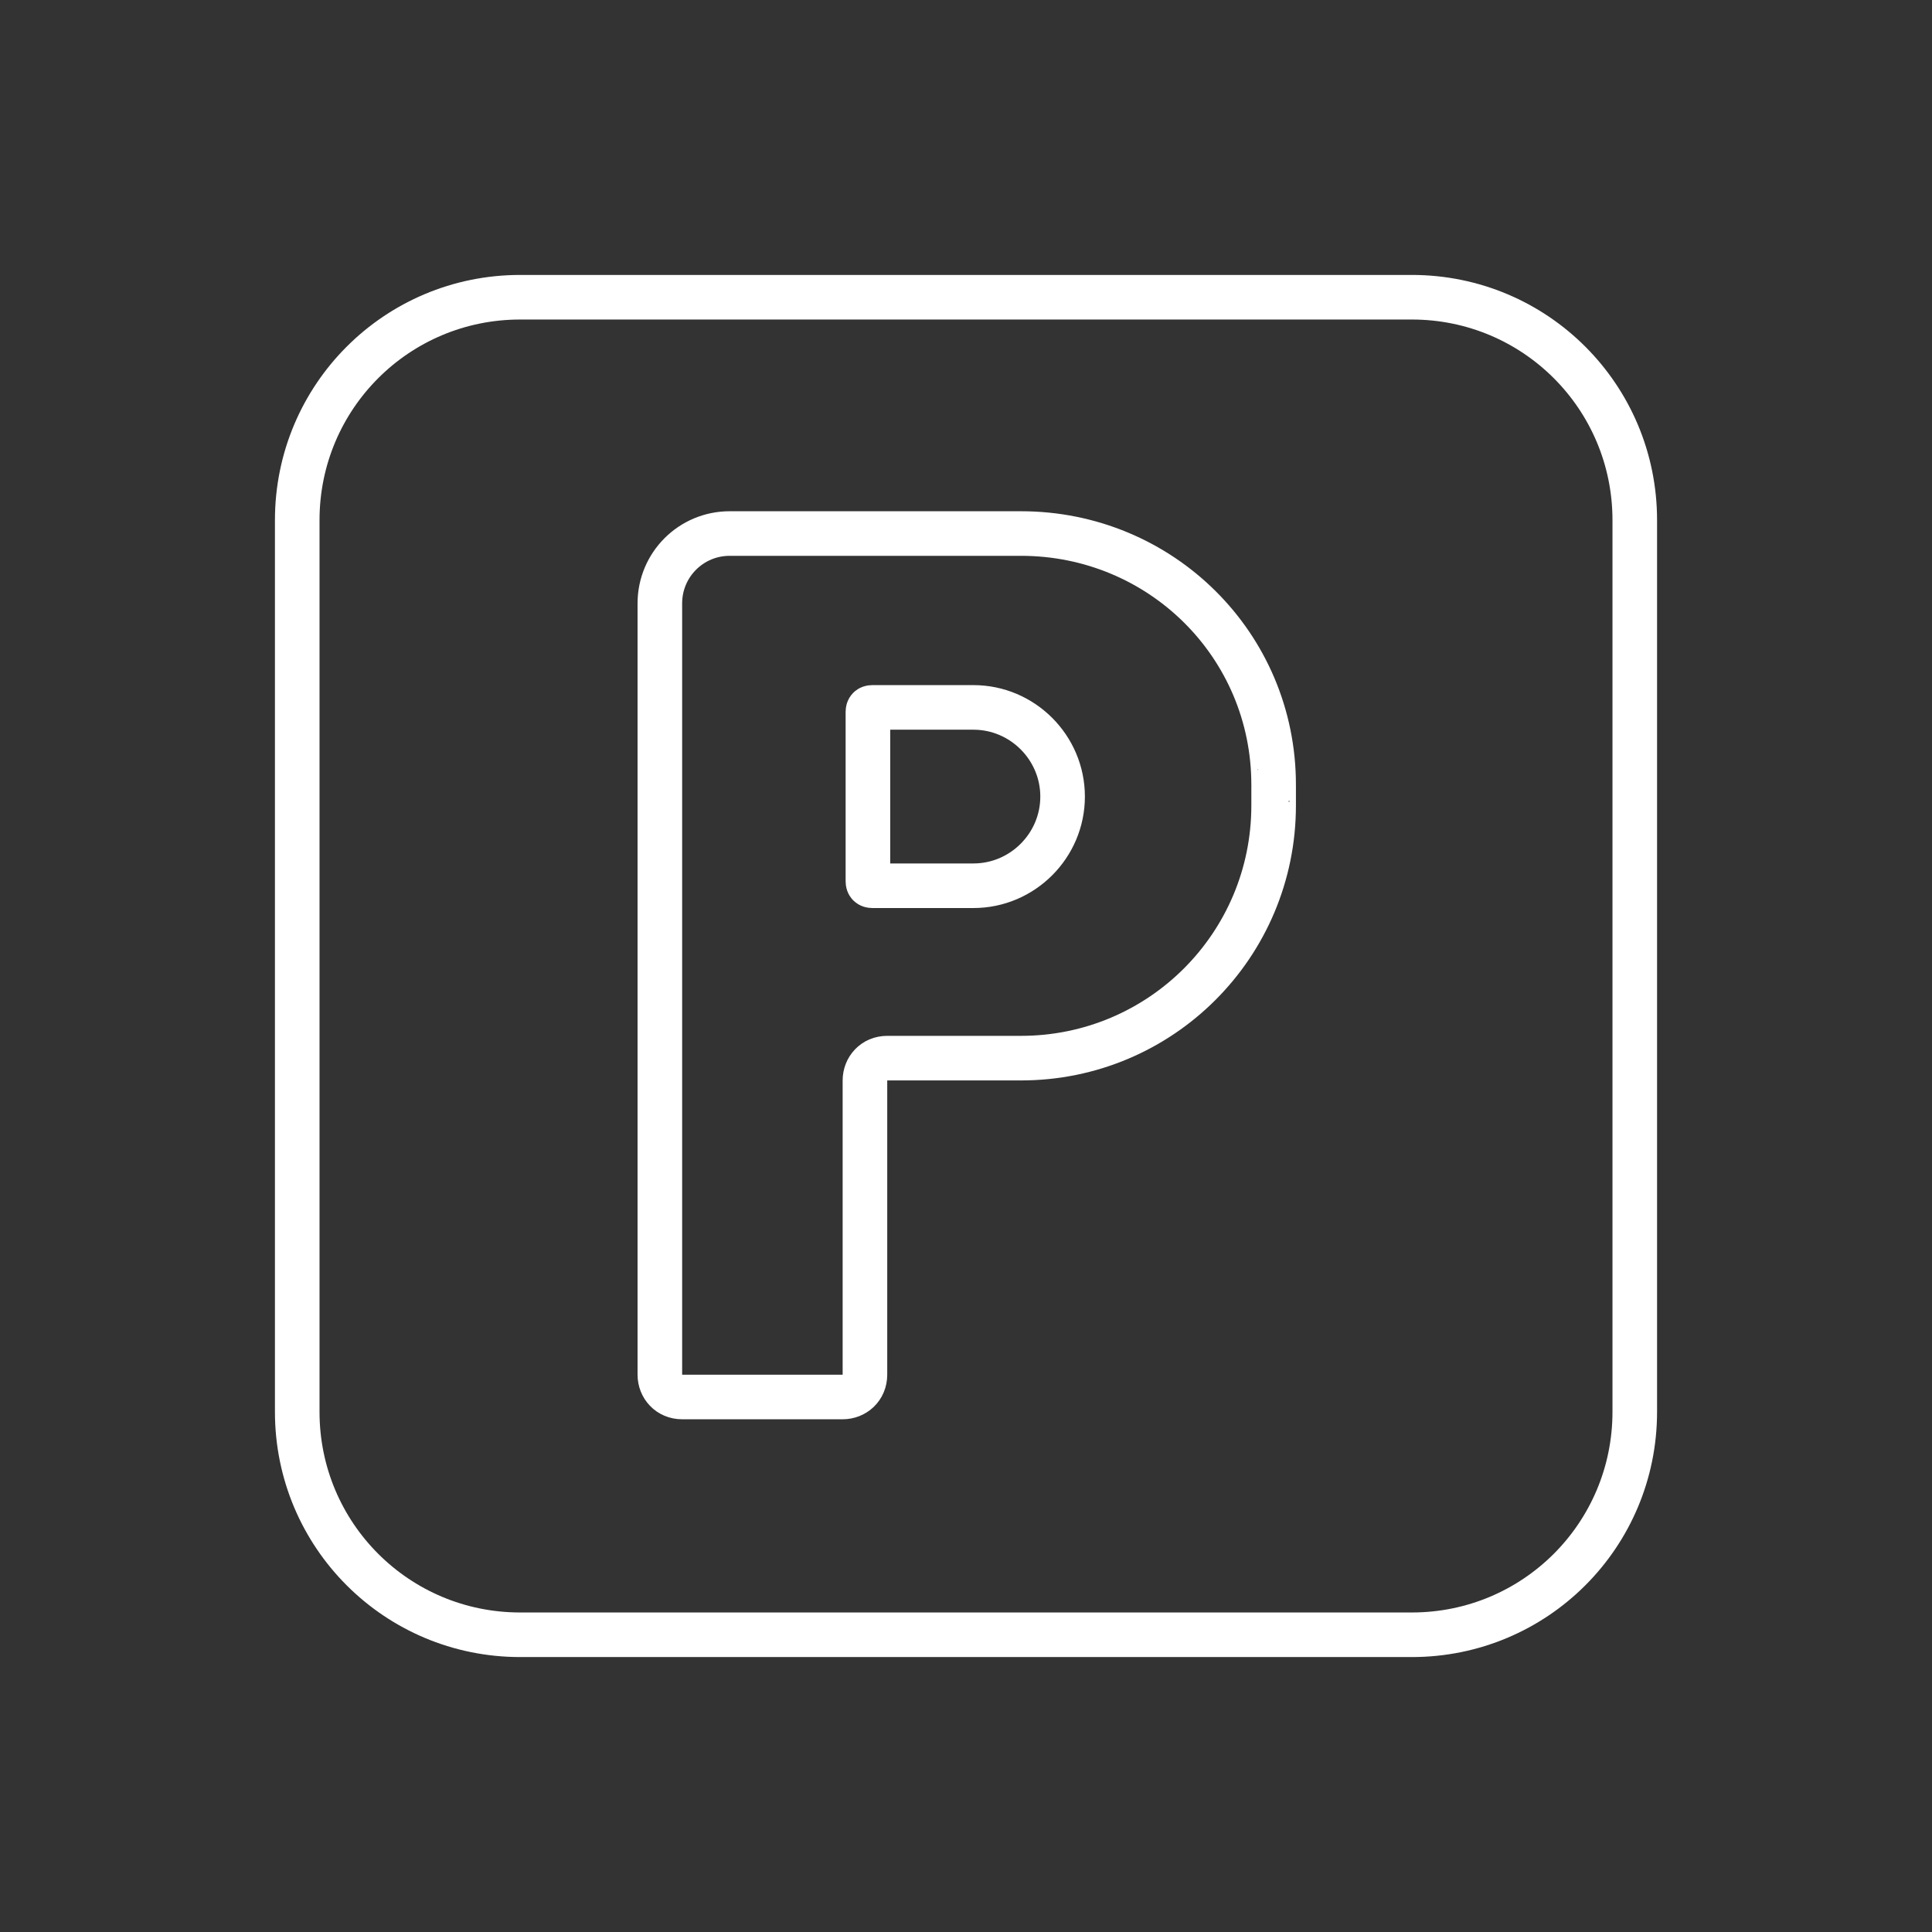
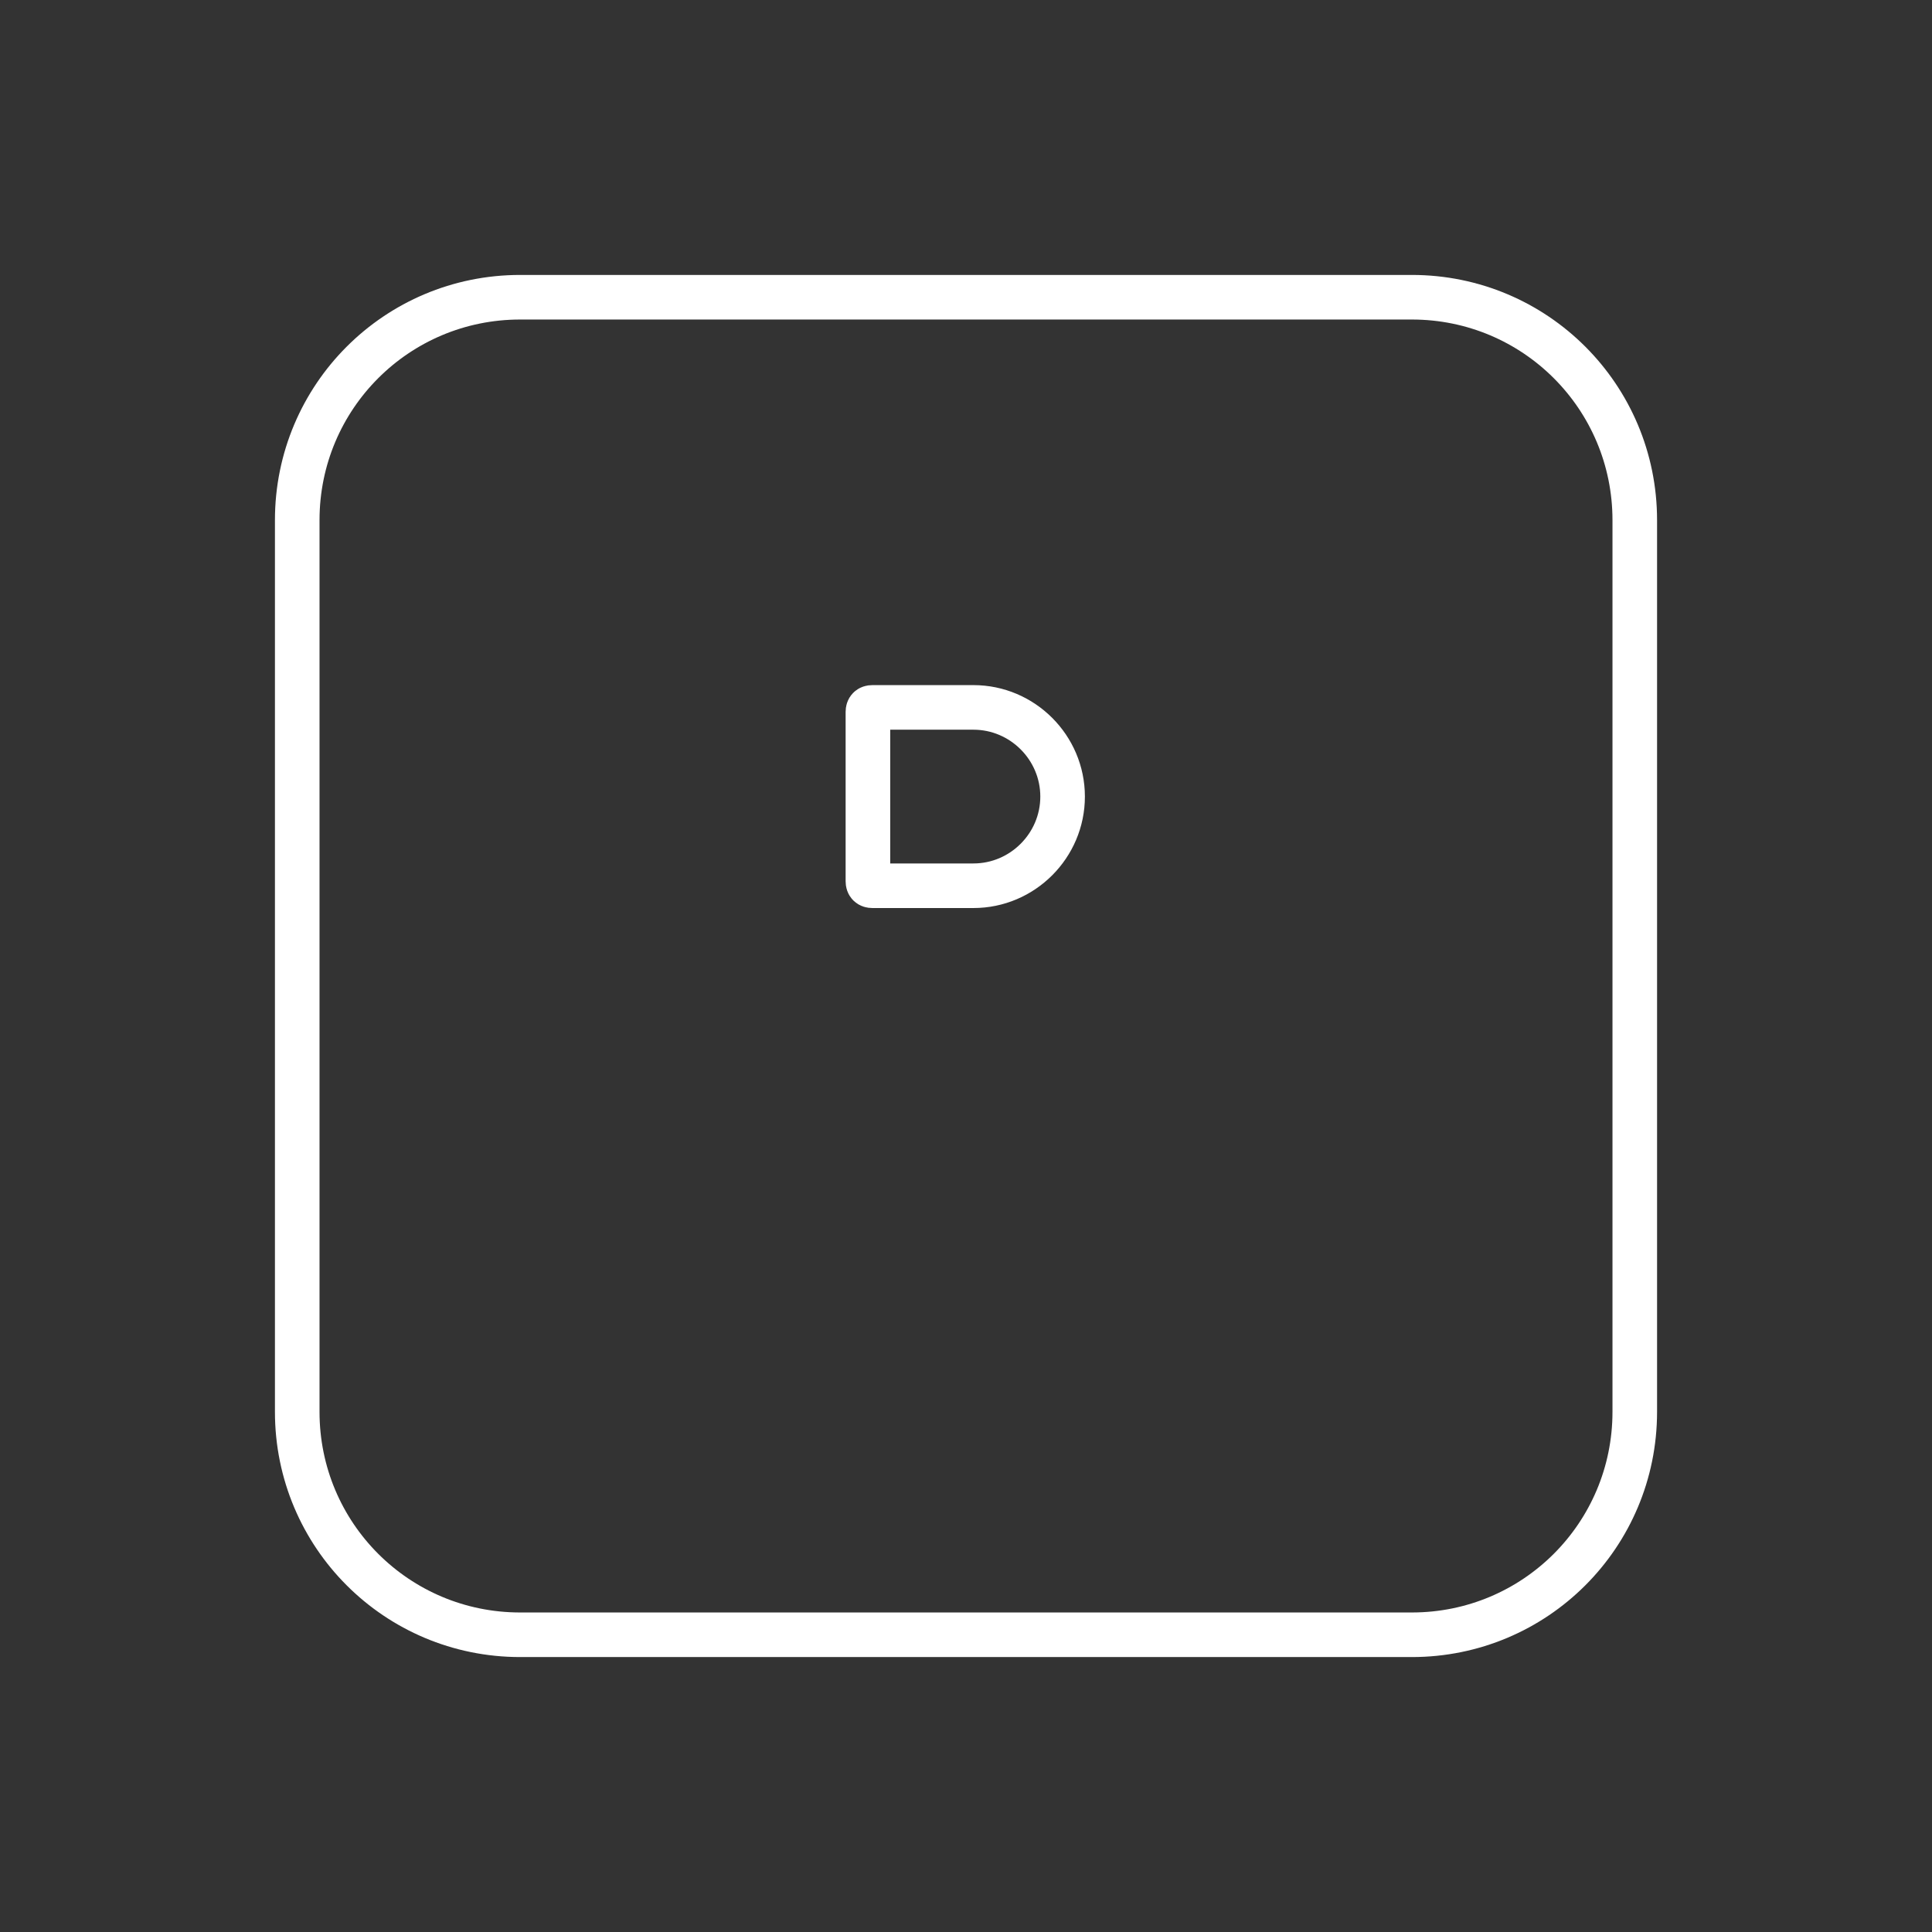
<svg xmlns="http://www.w3.org/2000/svg" version="1.1" id="Layer_1" x="0px" y="0px" viewBox="0 0 130 130" style="enable-background:new 0 0 130 130;" xml:space="preserve">
  <rect x="0" y="0" width="130" height="130" fill="#333333" stroke="none" />
  <style type="text/css">
	.st0{fill:none;stroke:#ffffff;stroke-width:3;stroke-linejoin:round;stroke-miterlimit:10;}
</style>
  <g>
    <path class="st0" d="M95,110H35c-8.3,0-15-6.7-15-15V35c0-8.3,6.7-15,15-15h60c8.3,0,15,6.7,15,15v60C110,103.3,103.3,110,95,110z" />
    <g>
-       <path class="st0" d="M85.7,52.9v1.3c0,9.4-7.6,17-17,17h-9c-0.9,0-1.5,0.7-1.5,1.5v19.8c0,0.9-0.7,1.5-1.5,1.5H45.9    c-0.9,0-1.5-0.7-1.5-1.5V40.6c0-2.6,2.1-4.7,4.7-4.7h19.6c9.4,0,17,7.5,17,16.9C85.7,52.8,85.7,52.9,85.7,52.9z" />
      <path class="st0" d="M58.7,47.6h6.8c3.3,0,6,2.7,6,6l0,0c0,3.3-2.7,6-6,6h-6.8c-0.2,0-0.3-0.1-0.3-0.3l0,0V47.9    C58.4,47.7,58.5,47.6,58.7,47.6L58.7,47.6z" />
    </g>
  </g>
</svg>